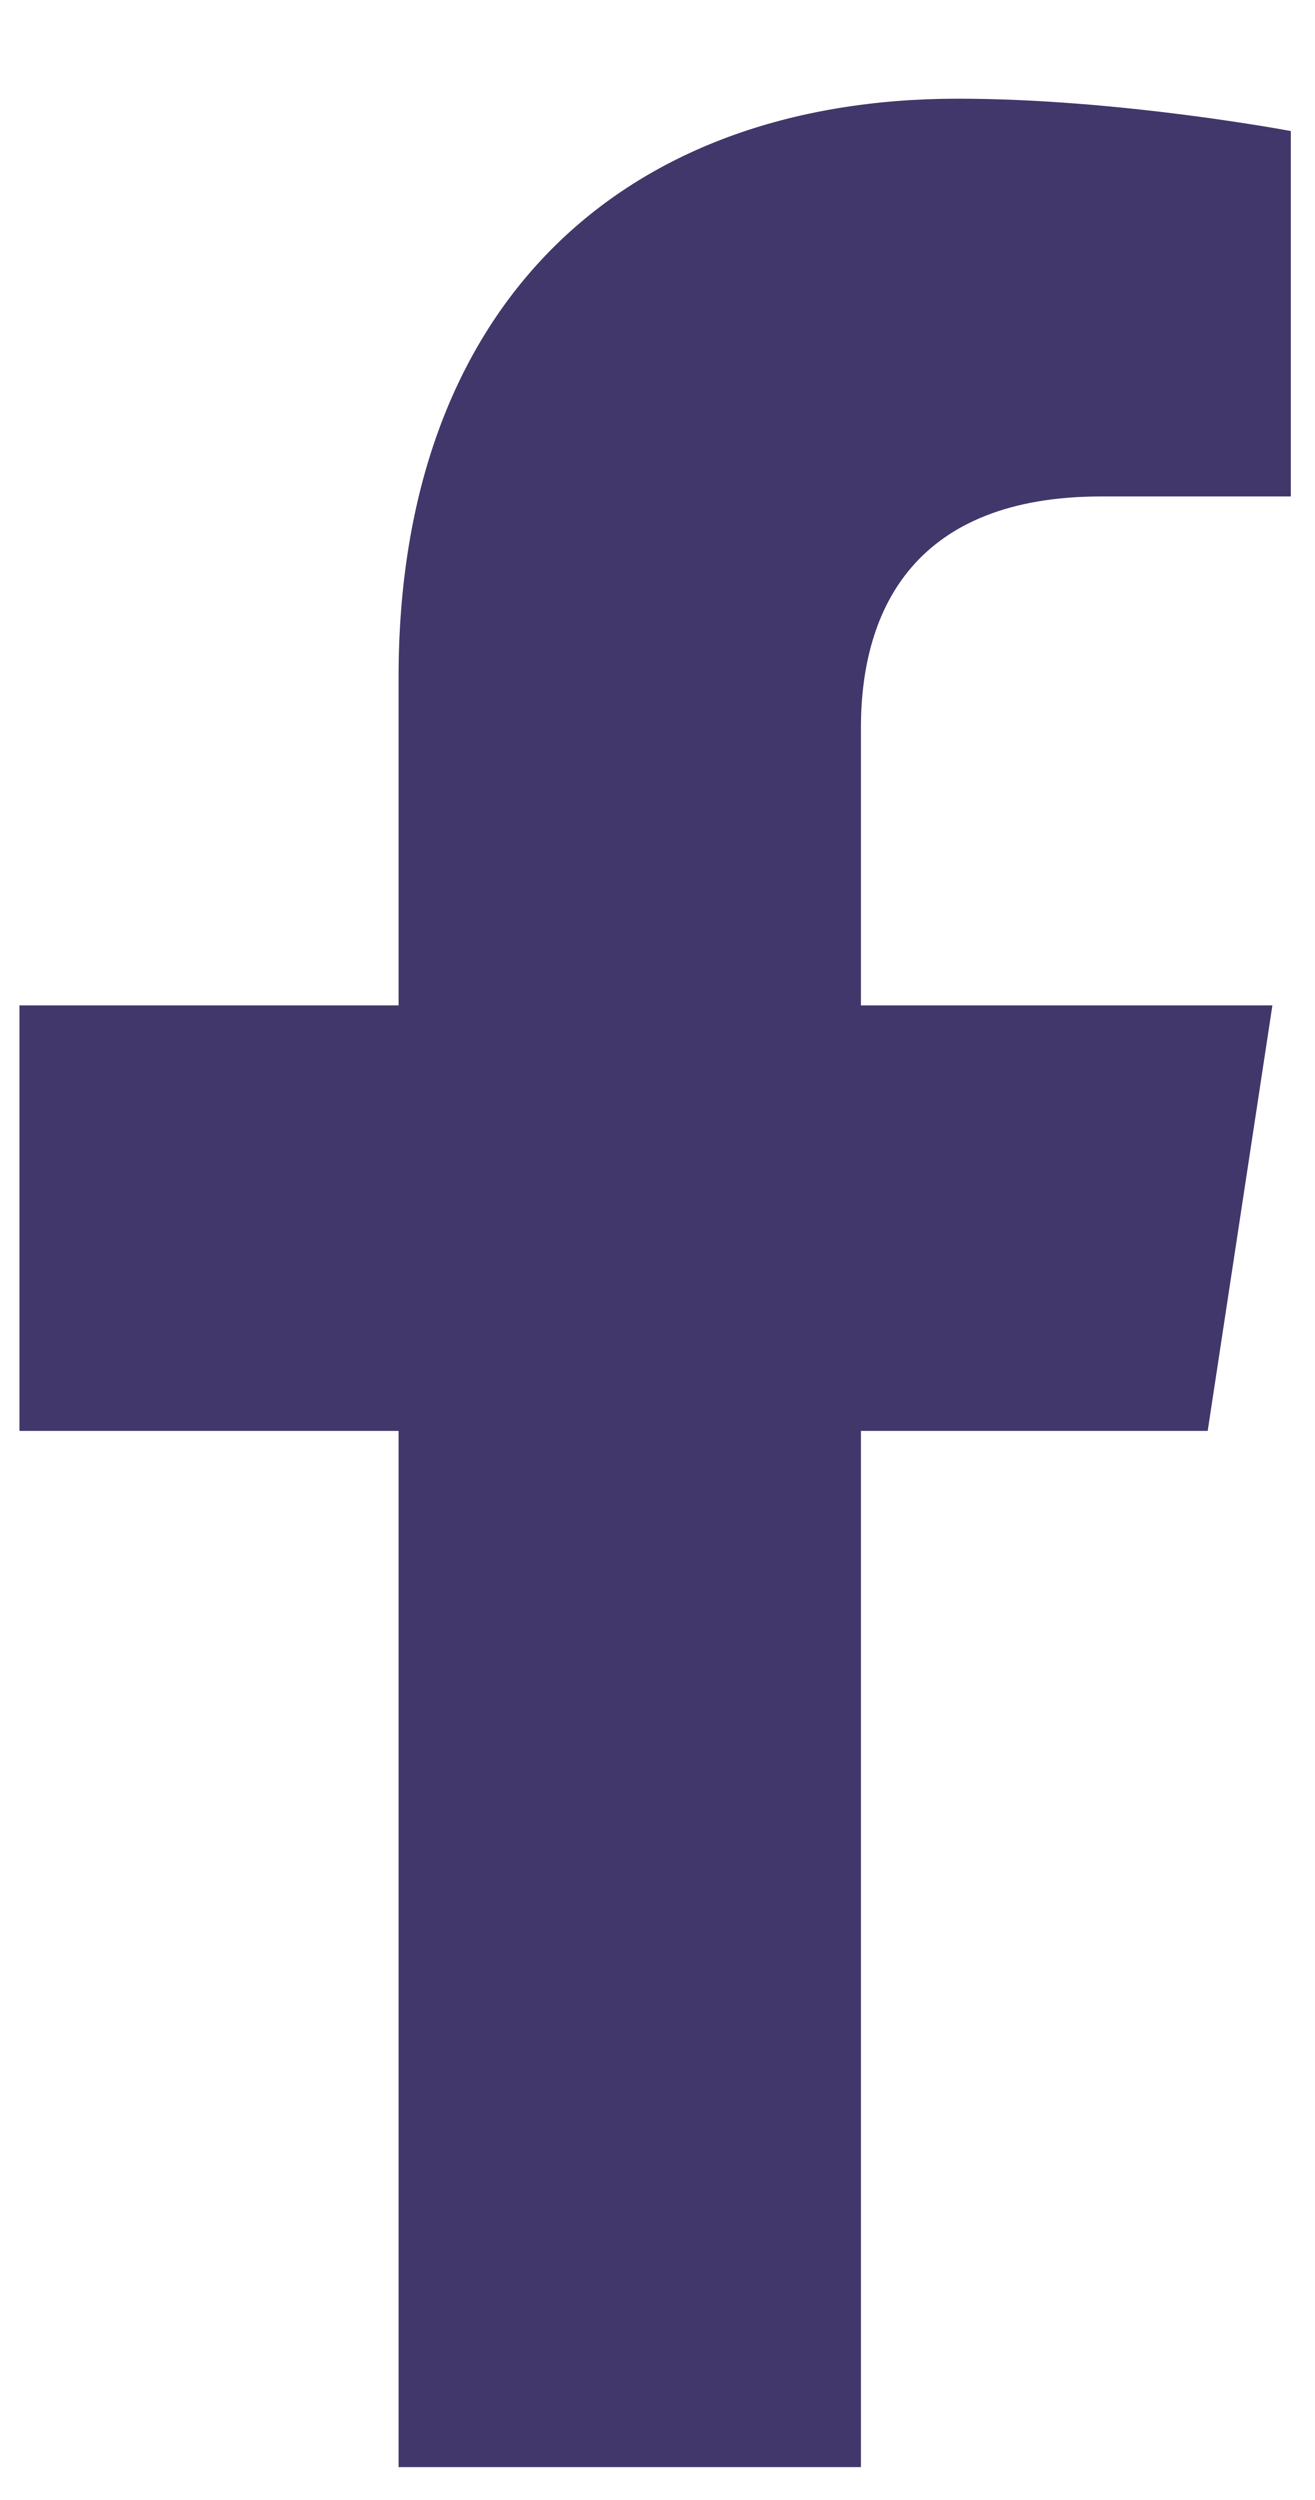
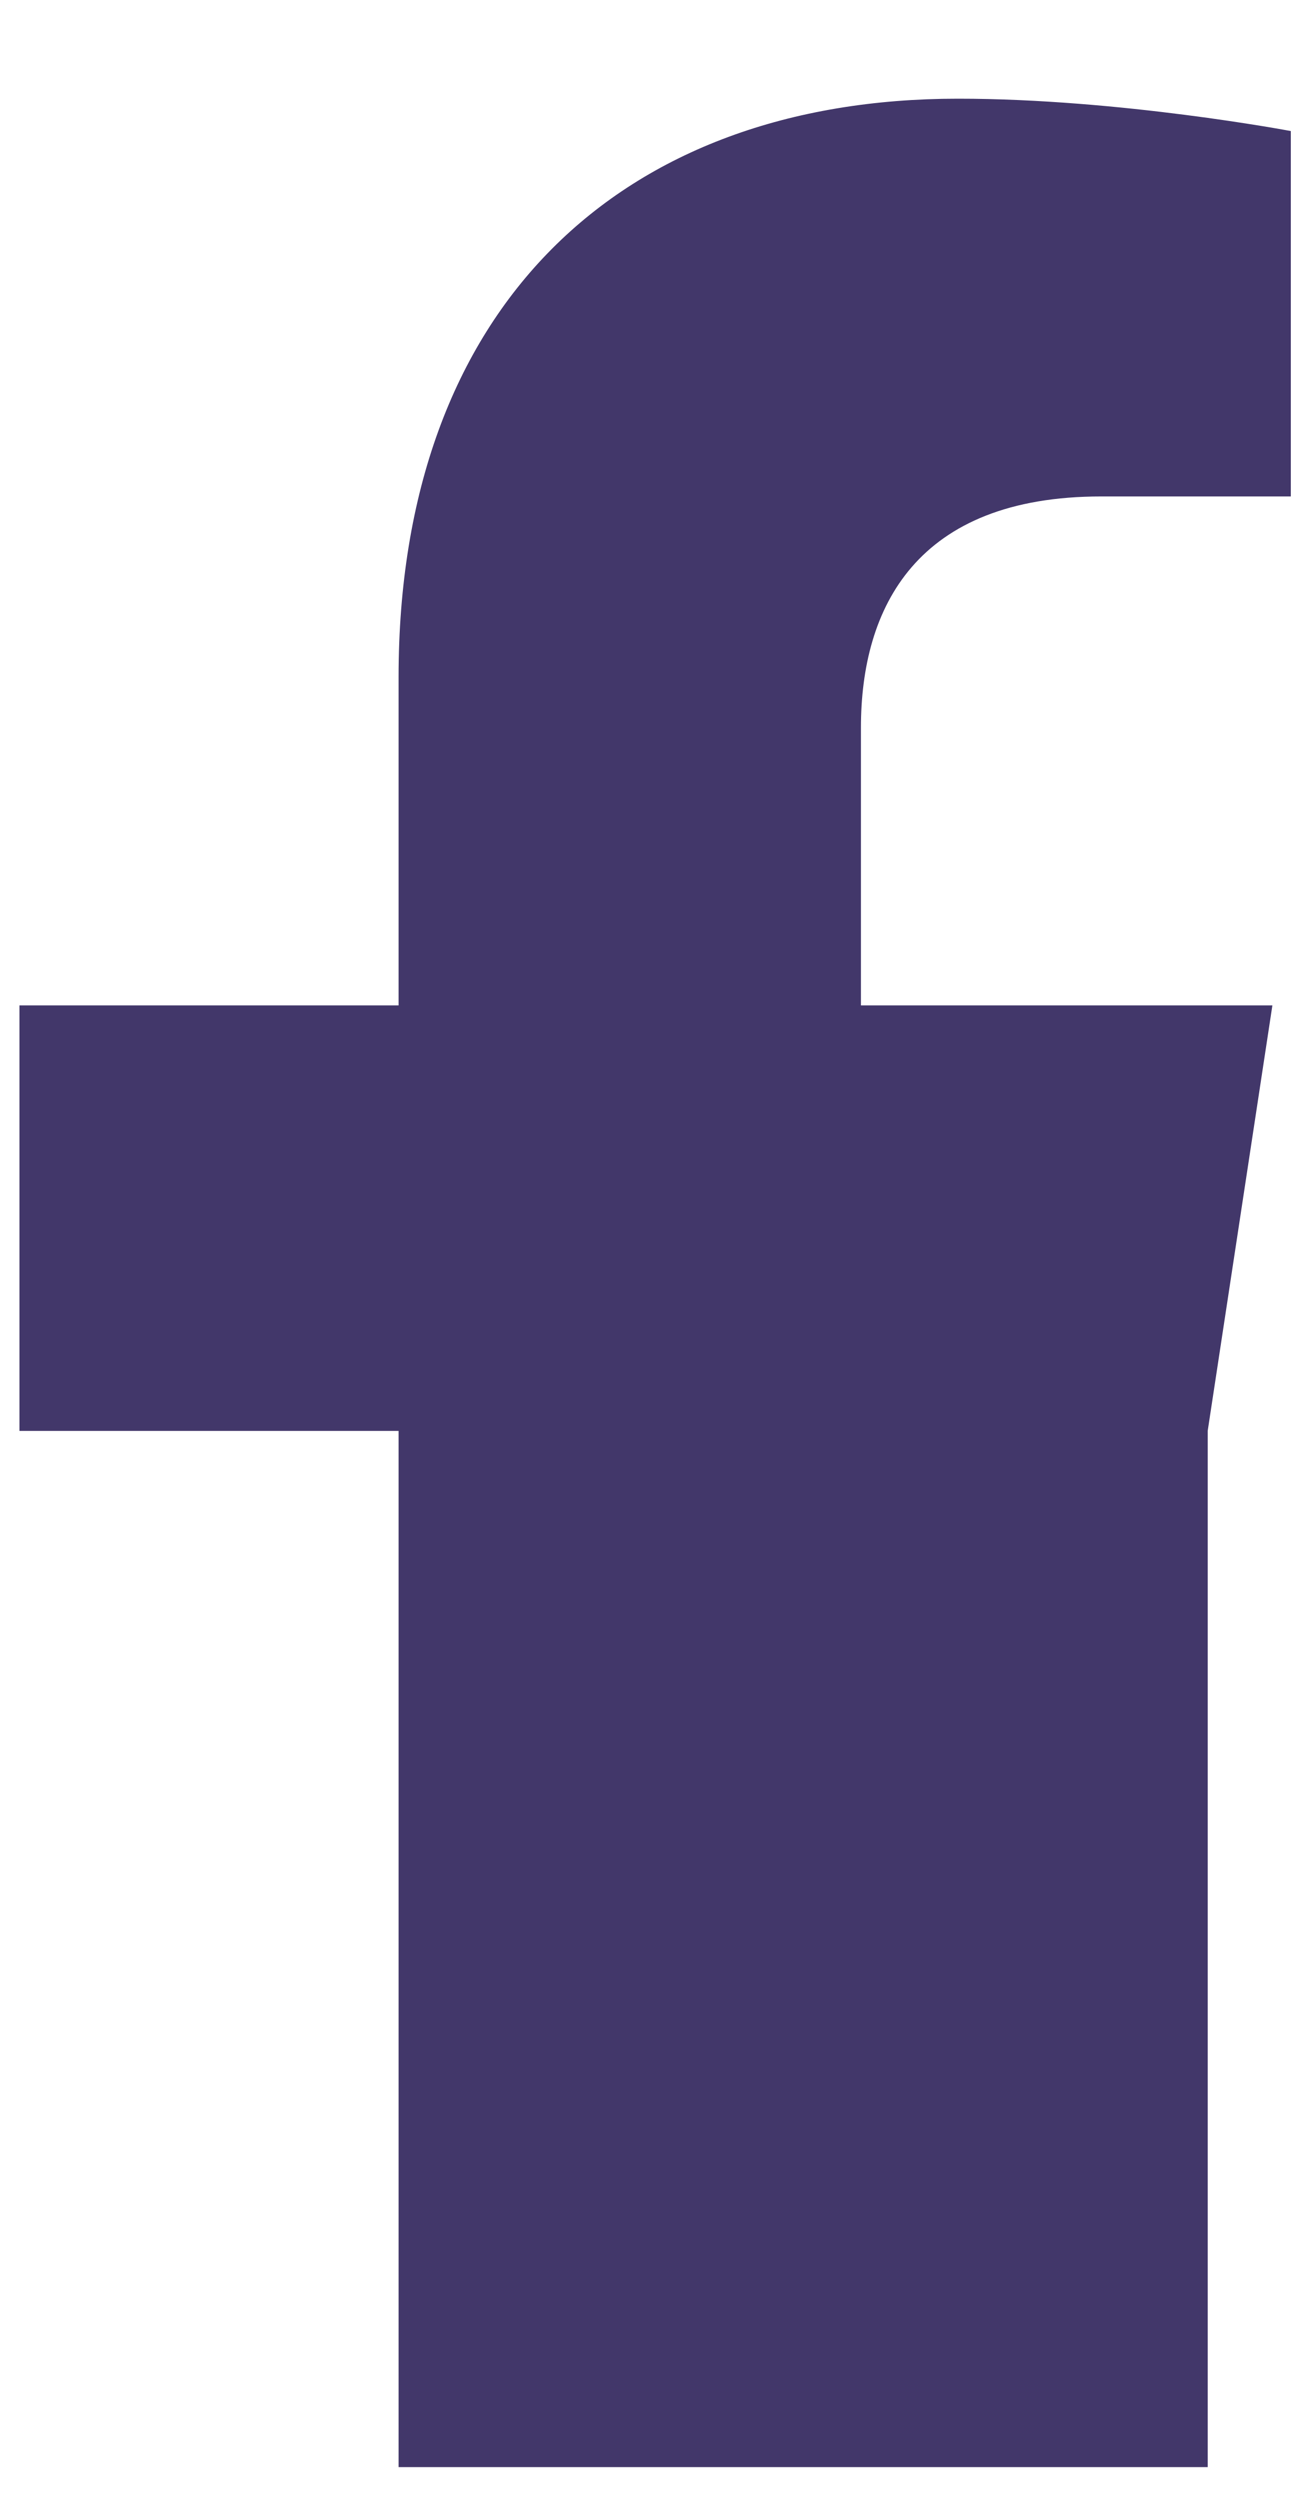
<svg xmlns="http://www.w3.org/2000/svg" width="10" height="19" viewBox="0 0 10 19" fill="none">
-   <path d="M9.184 10.875H6.547V18.75H3.031V10.875H0.148V7.641H3.031V5.145C3.031 2.332 4.719 0.75 7.285 0.75C8.516 0.75 9.816 0.996 9.816 0.996V3.773H8.375C6.969 3.773 6.547 4.617 6.547 5.531V7.641H9.676L9.184 10.875Z" fill="#42376A" />
+   <path d="M9.184 10.875V18.75H3.031V10.875H0.148V7.641H3.031V5.145C3.031 2.332 4.719 0.75 7.285 0.75C8.516 0.75 9.816 0.996 9.816 0.996V3.773H8.375C6.969 3.773 6.547 4.617 6.547 5.531V7.641H9.676L9.184 10.875Z" fill="#42376A" />
</svg>